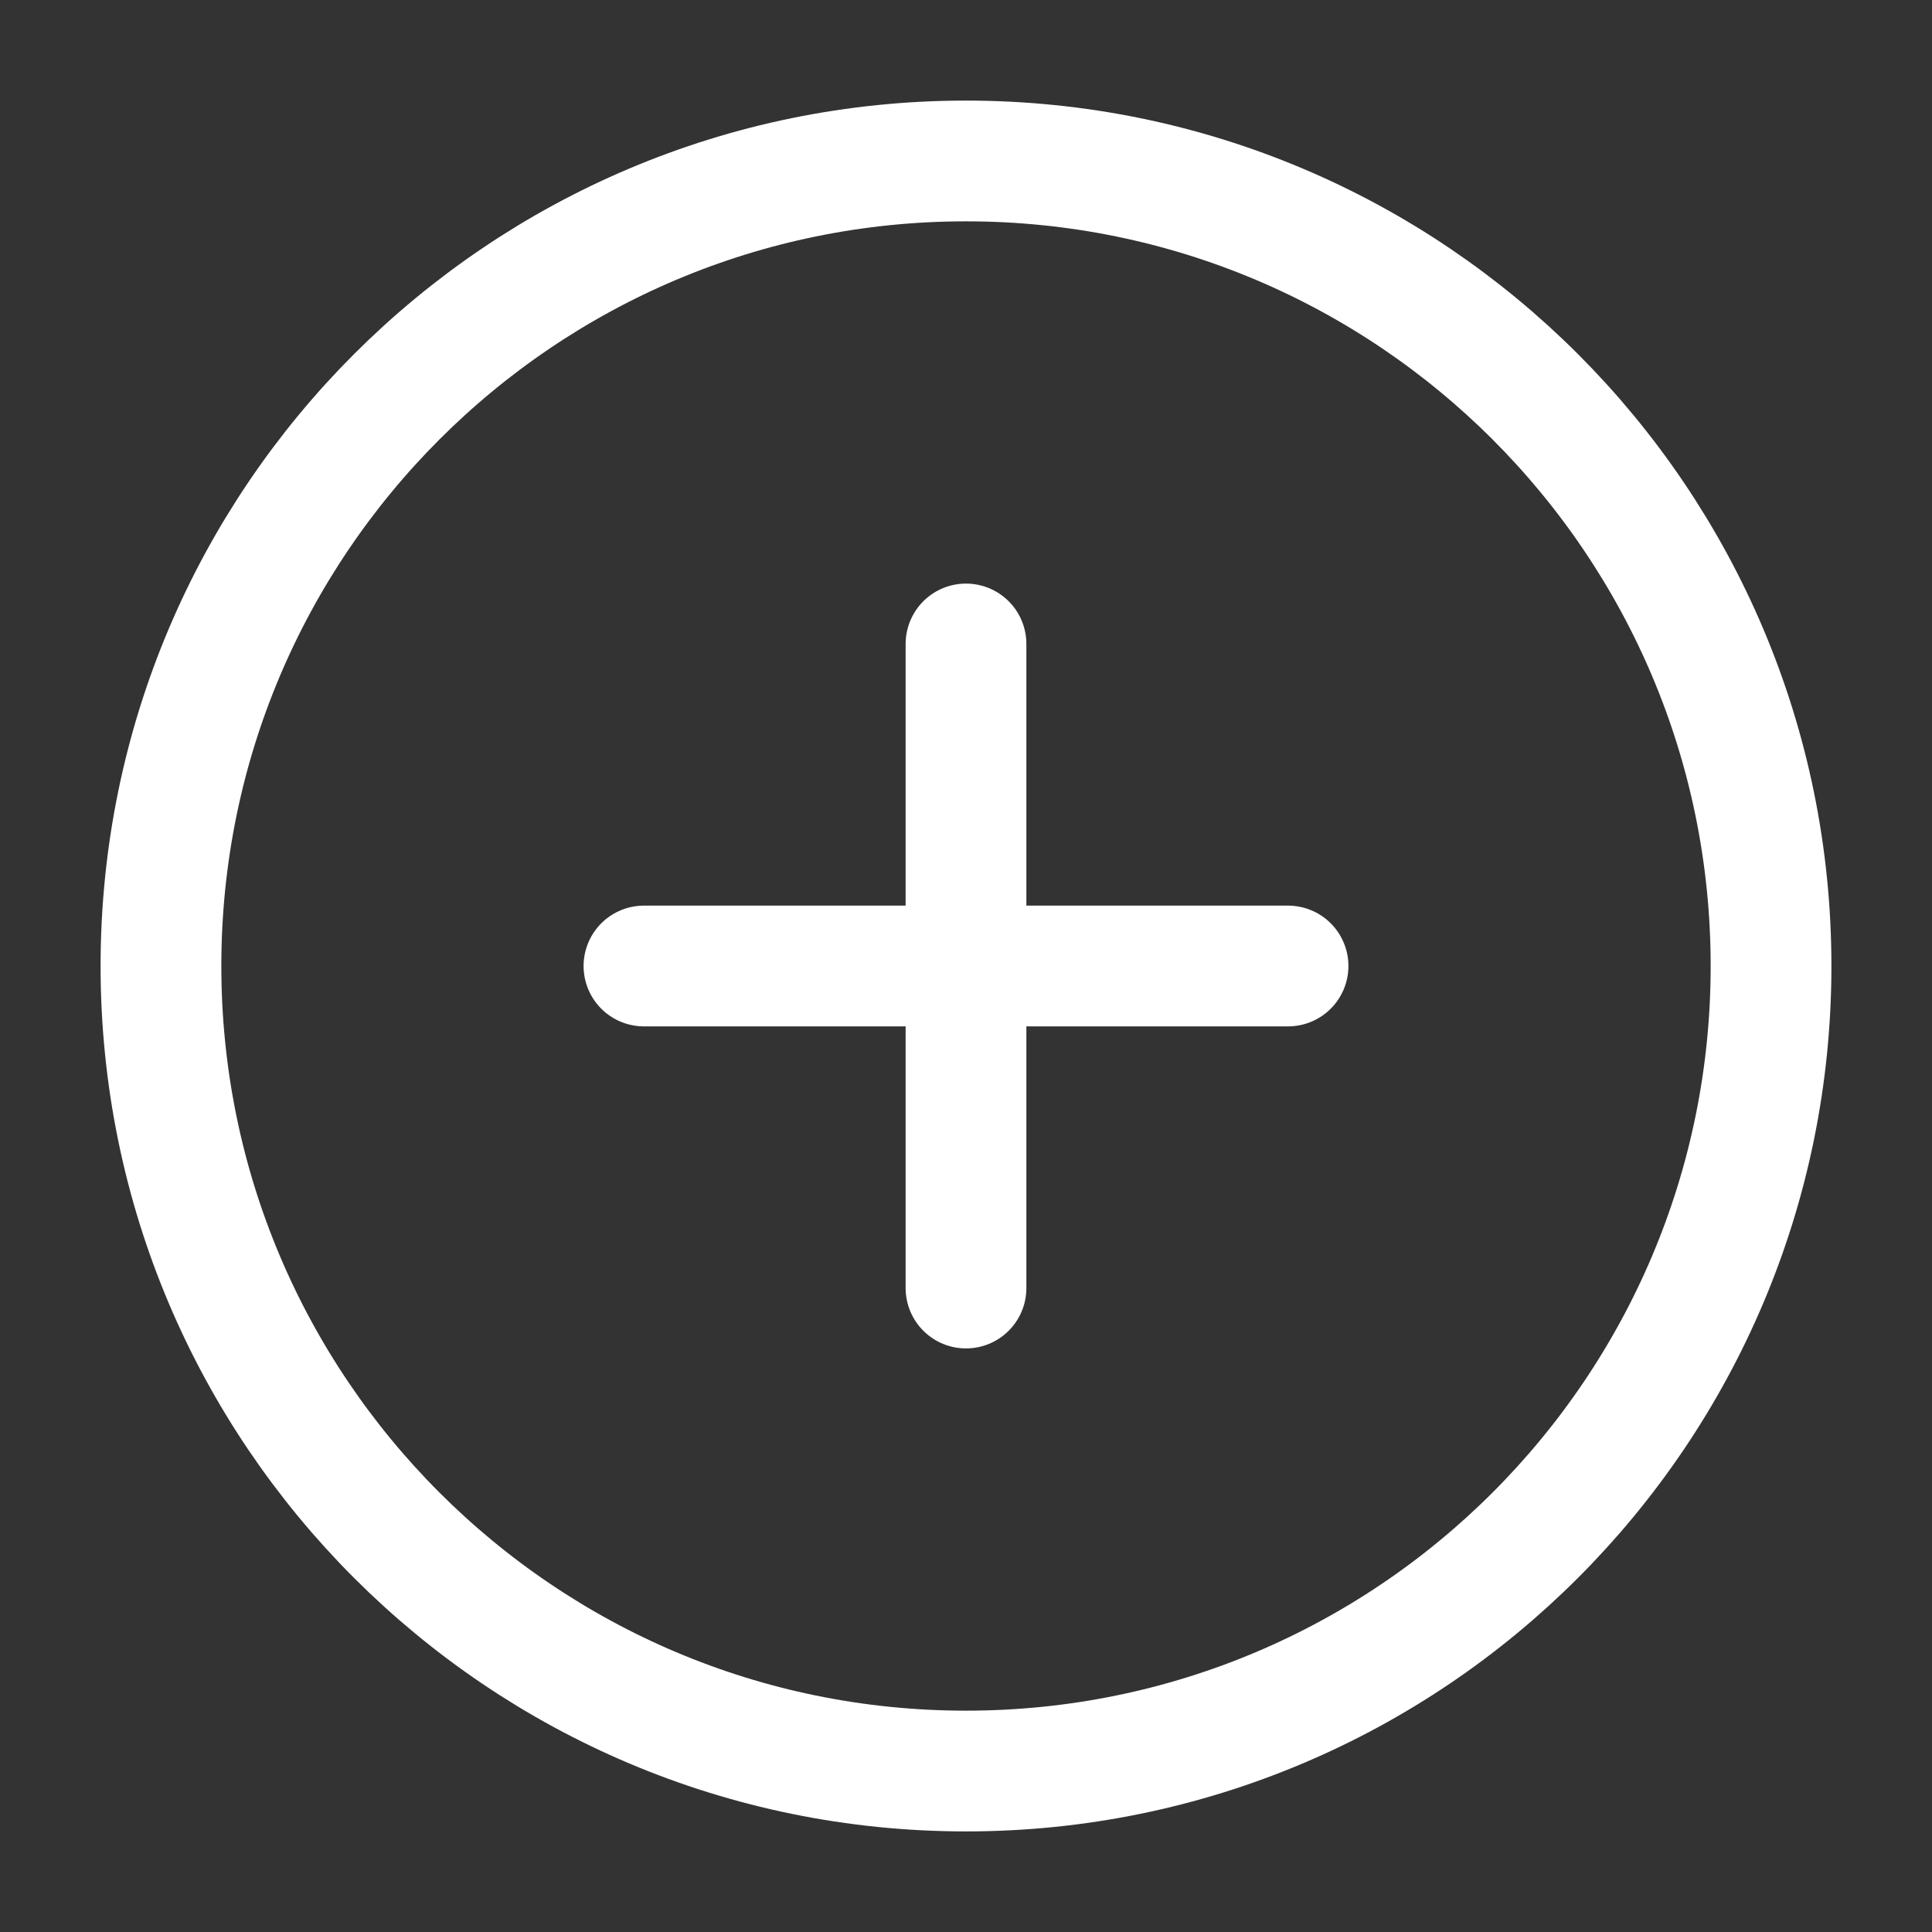
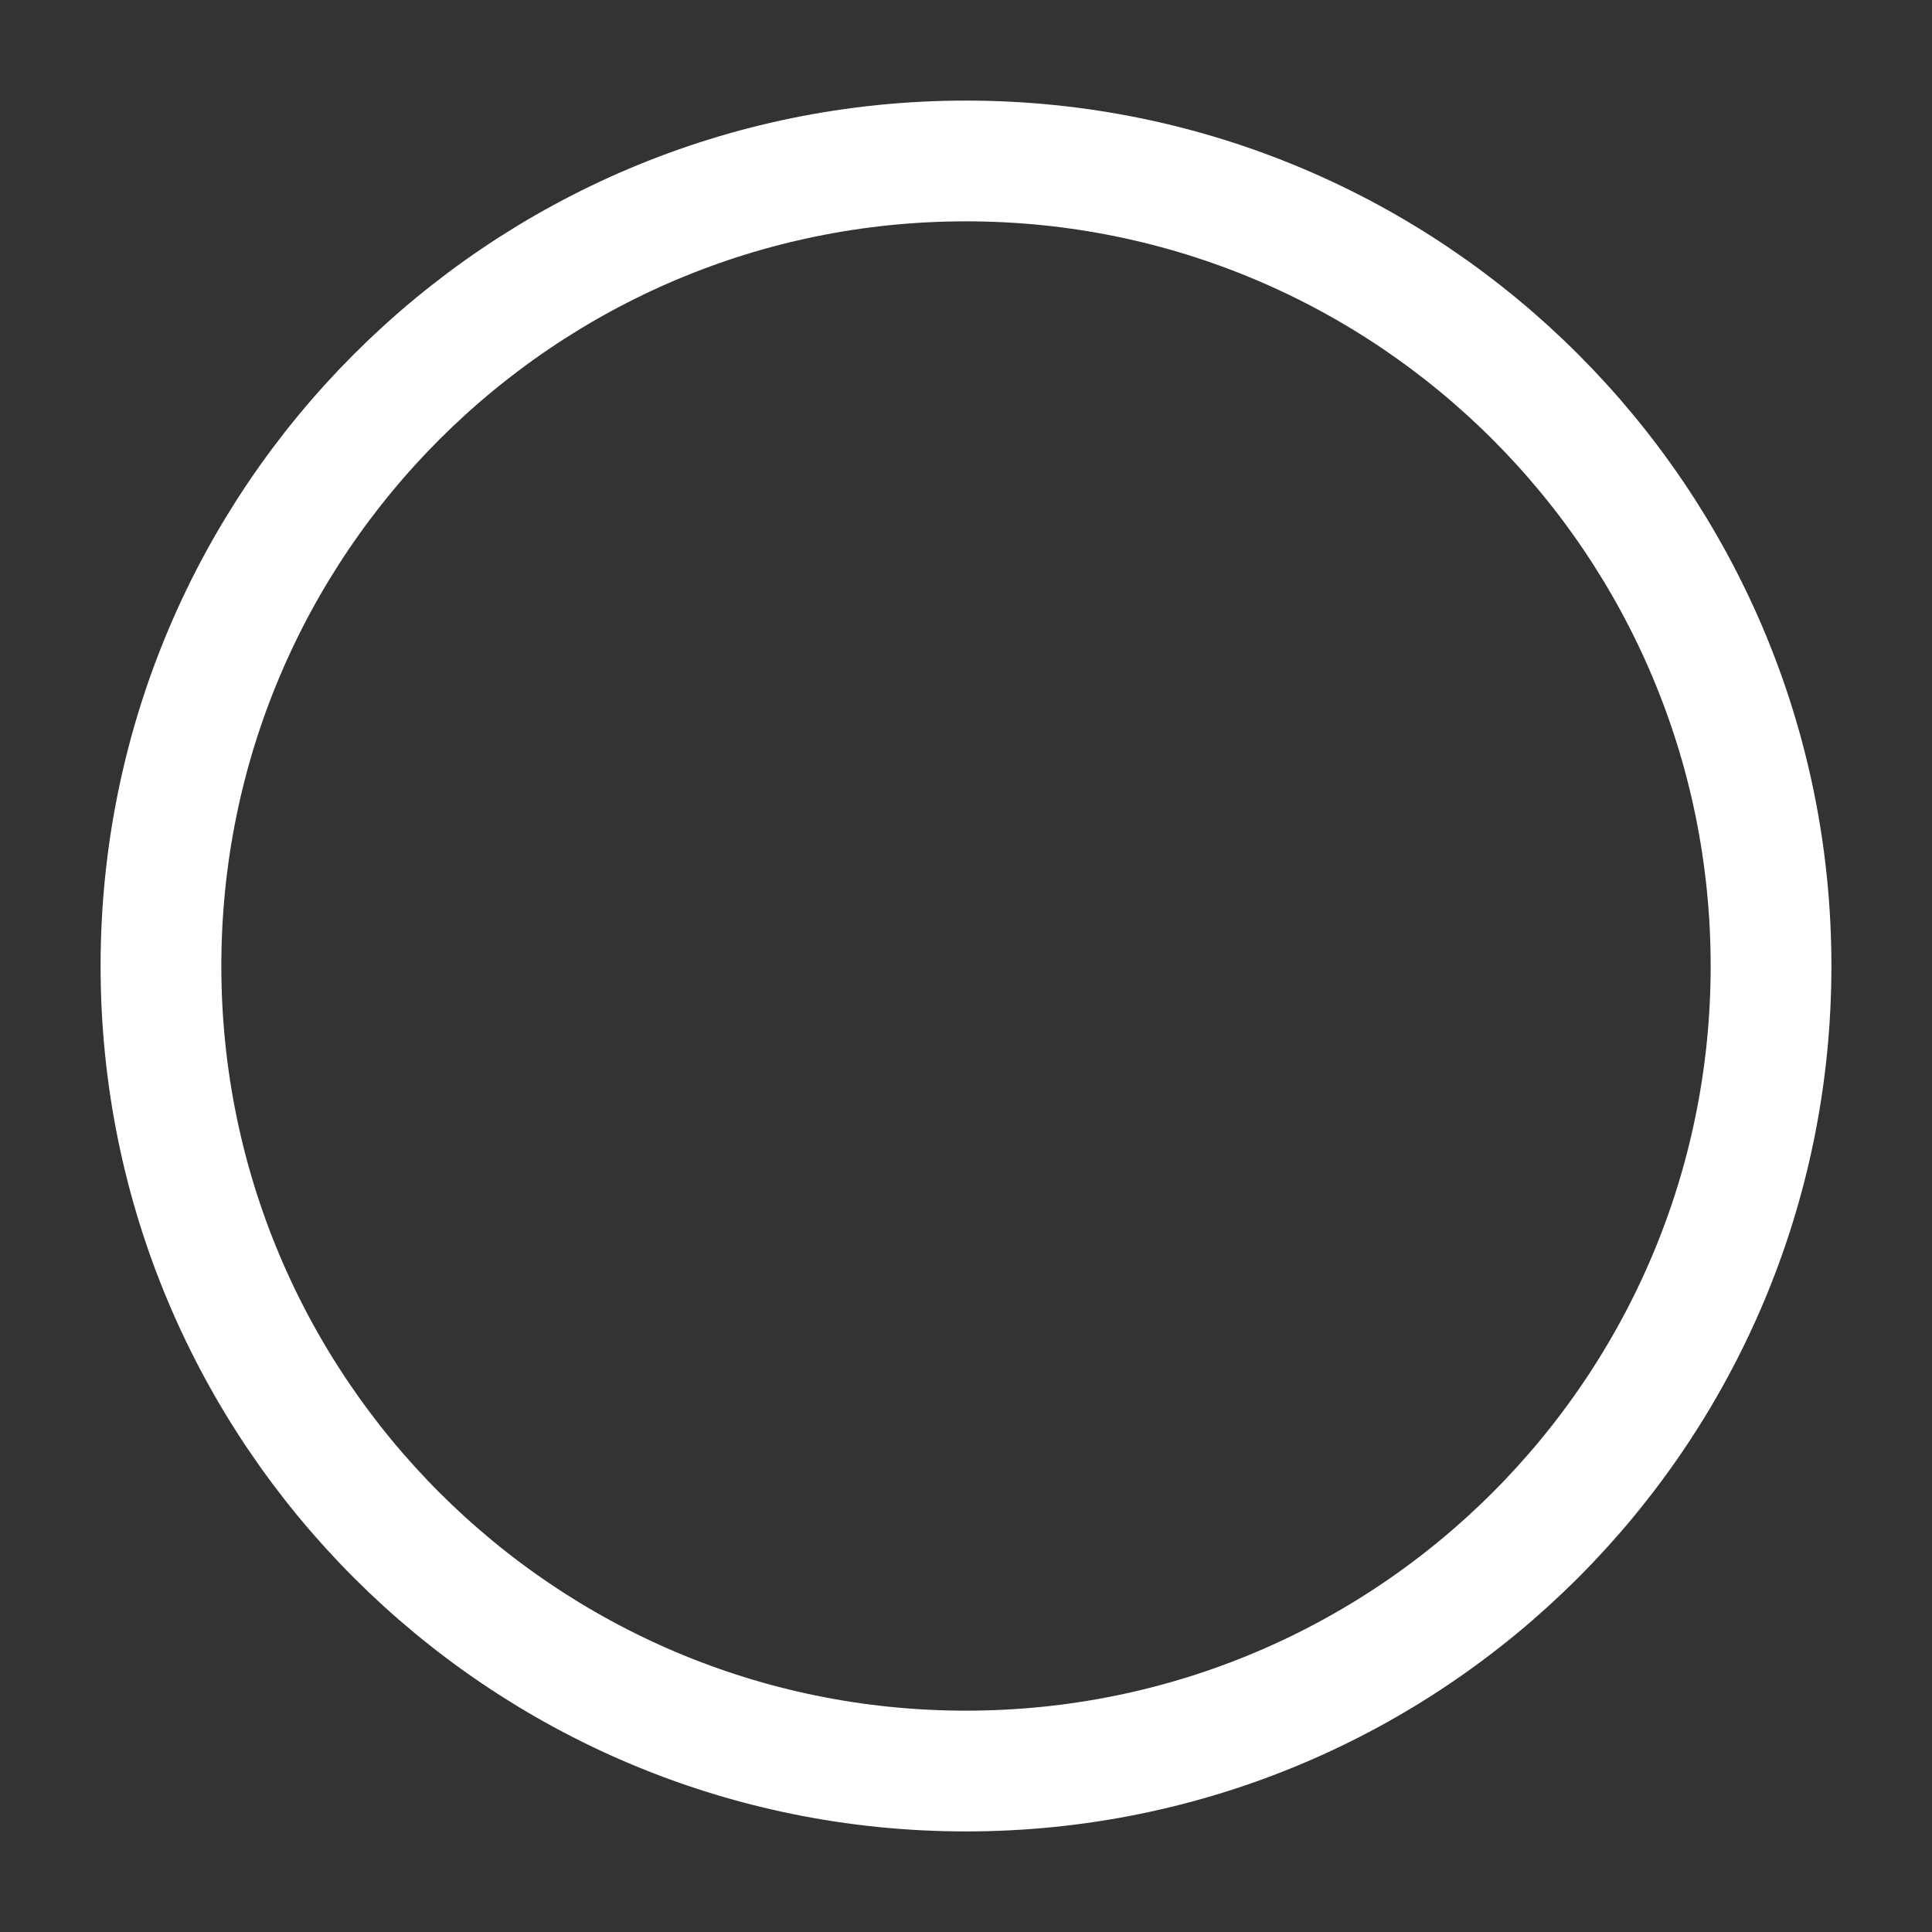
<svg xmlns="http://www.w3.org/2000/svg" width="16" height="16" viewBox="0 0 16 16" fill="none">
  <rect x="0" y="0" width="16" height="16" fill="#333333" stroke="none" />
  <g clip-path="url(#clip0_182_1965)">
-     <path d="M8 14.667C11.682 14.667 14.667 11.682 14.667 8C14.667 4.318 11.682 1.333 8 1.333C4.318 1.333 1.333 4.318 1.333 8C1.333 11.682 4.318 14.667 8 14.667Z" stroke="white" stroke-linecap="round" stroke-linejoin="round" />
-     <path d="M8 5.333V10.667" stroke="white" stroke-linecap="round" stroke-linejoin="round" />
-     <path d="M5.333 8H10.667" stroke="white" stroke-linecap="round" stroke-linejoin="round" />
+     <path d="M8 14.667C11.682 14.667 14.667 11.682 14.667 8C14.667 4.318 11.682 1.333 8 1.333C4.318 1.333 1.333 4.318 1.333 8C1.333 11.682 4.318 14.667 8 14.667" stroke="white" stroke-linecap="round" stroke-linejoin="round" />
  </g>
  <defs>
    <clipPath id="clip0_182_1965">
      <rect width="16" height="16" fill="white" />
    </clipPath>
  </defs>
</svg>